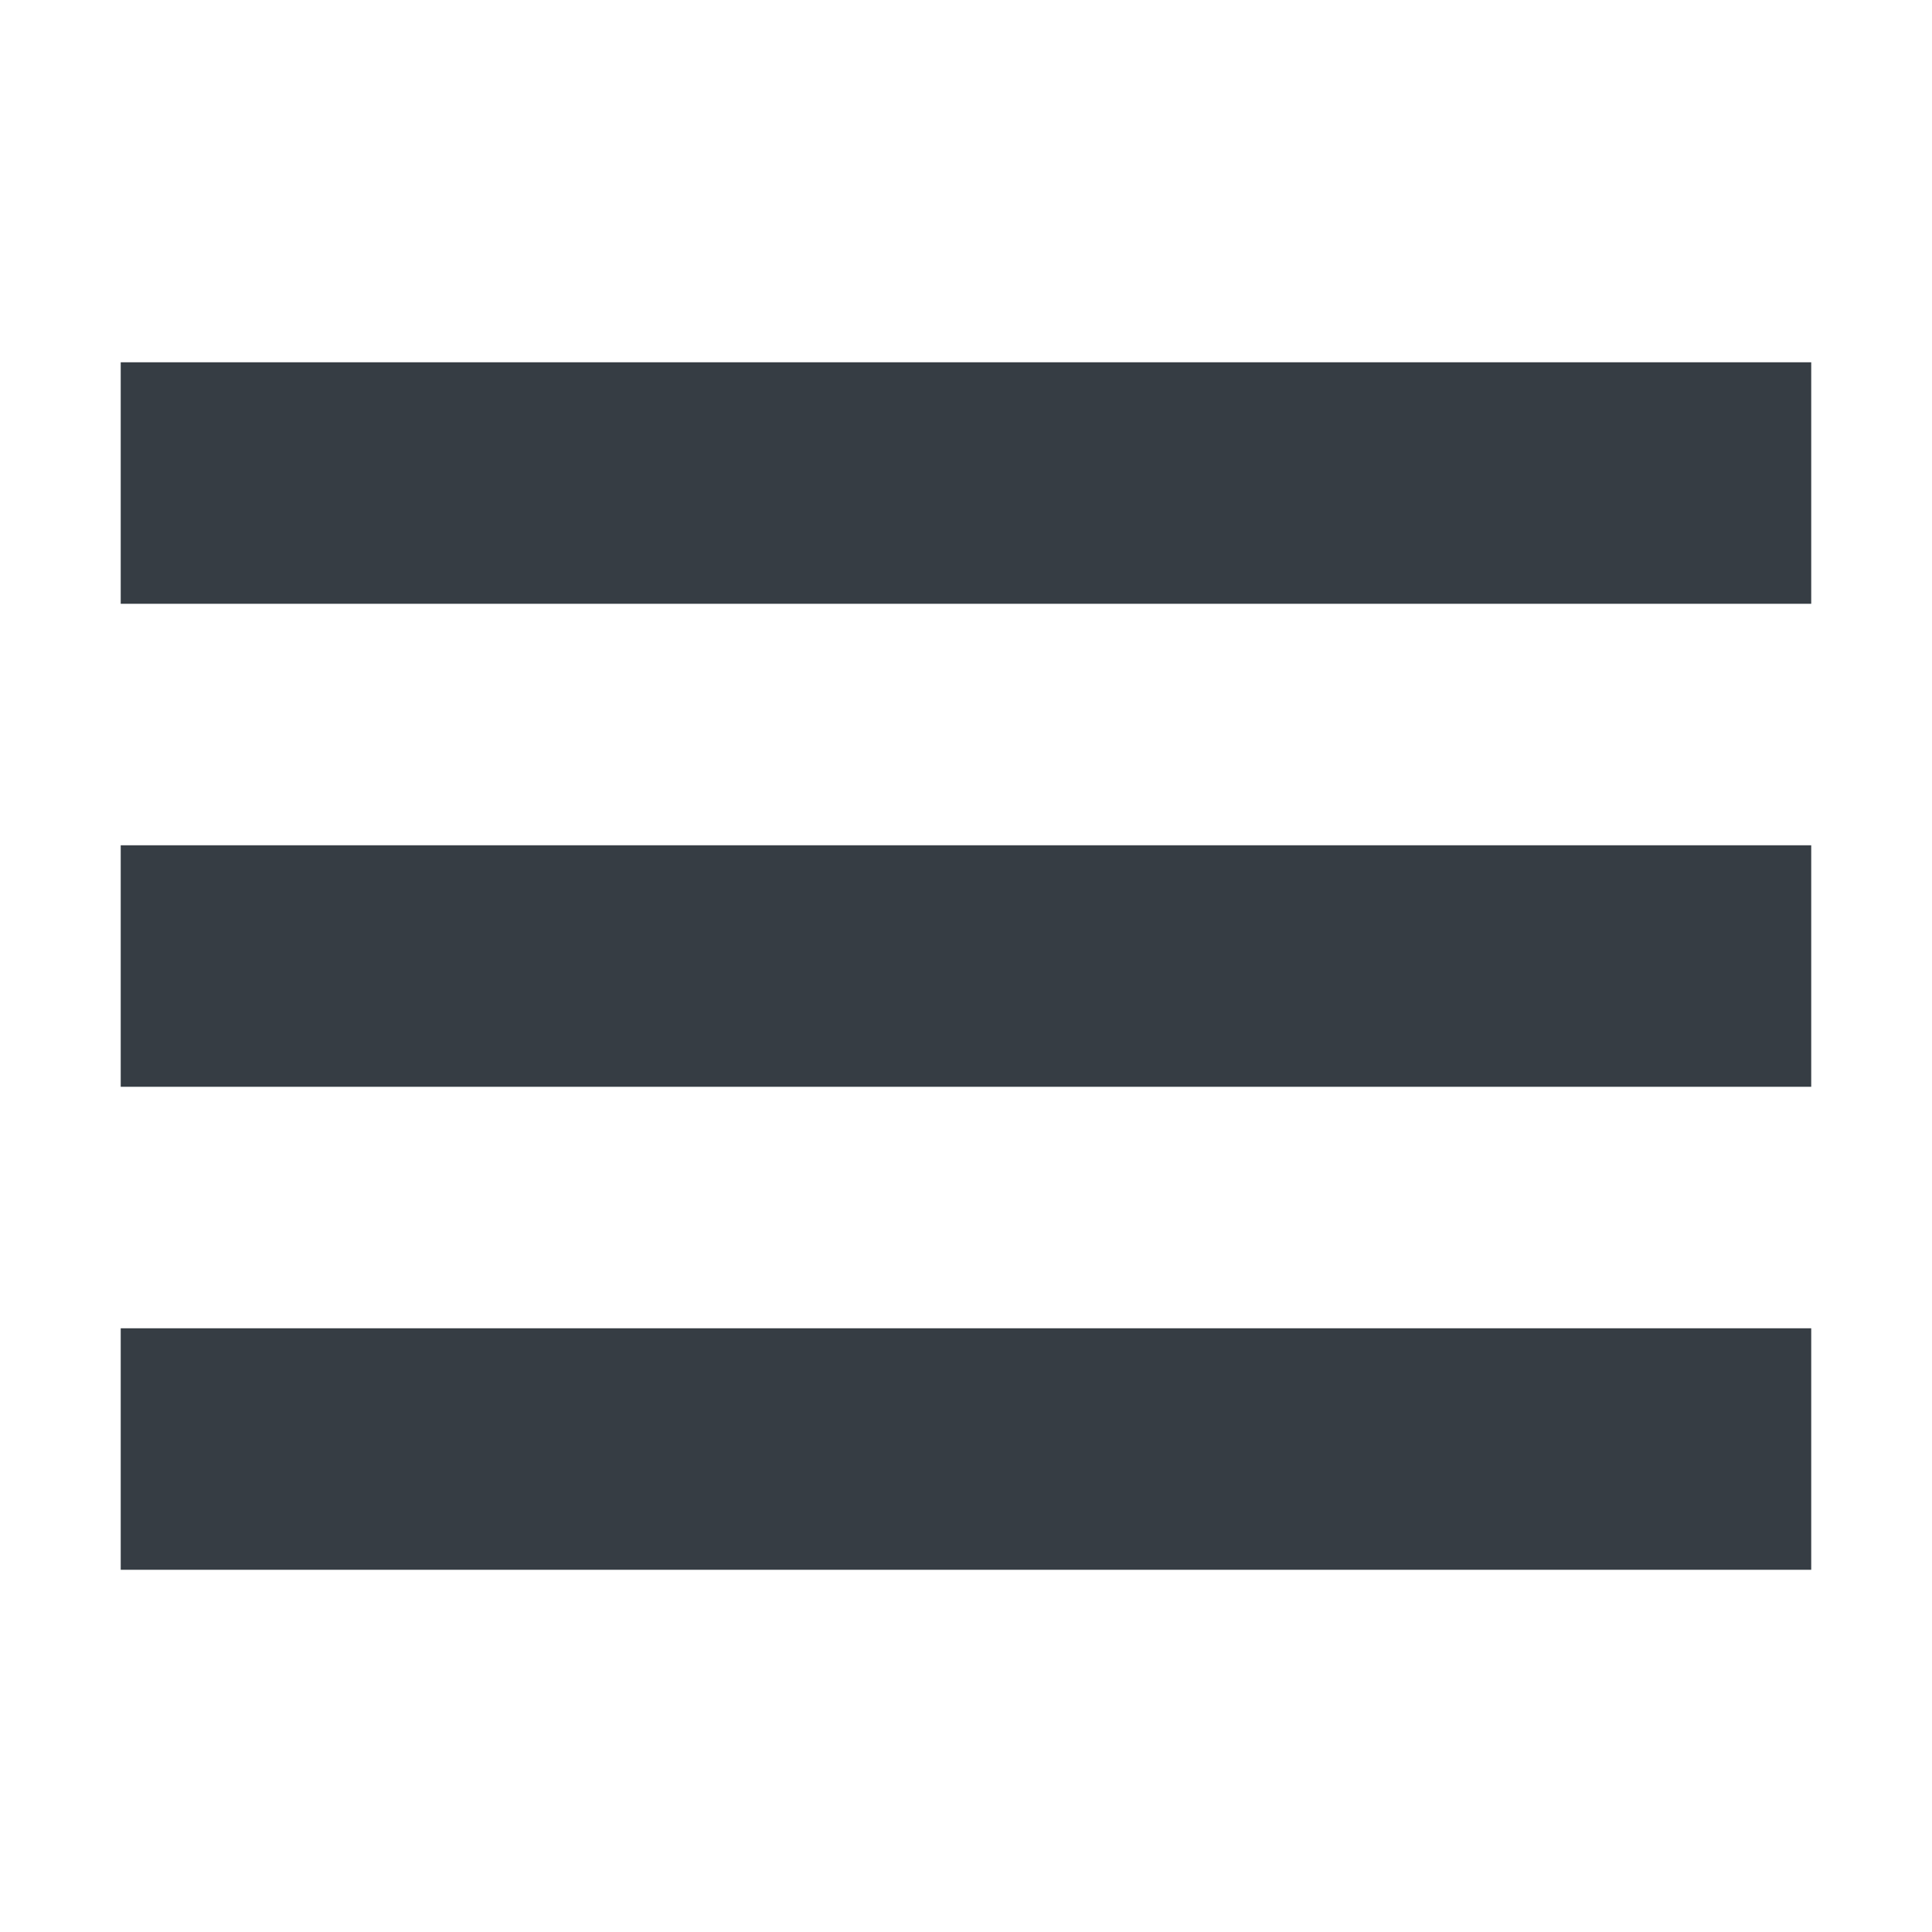
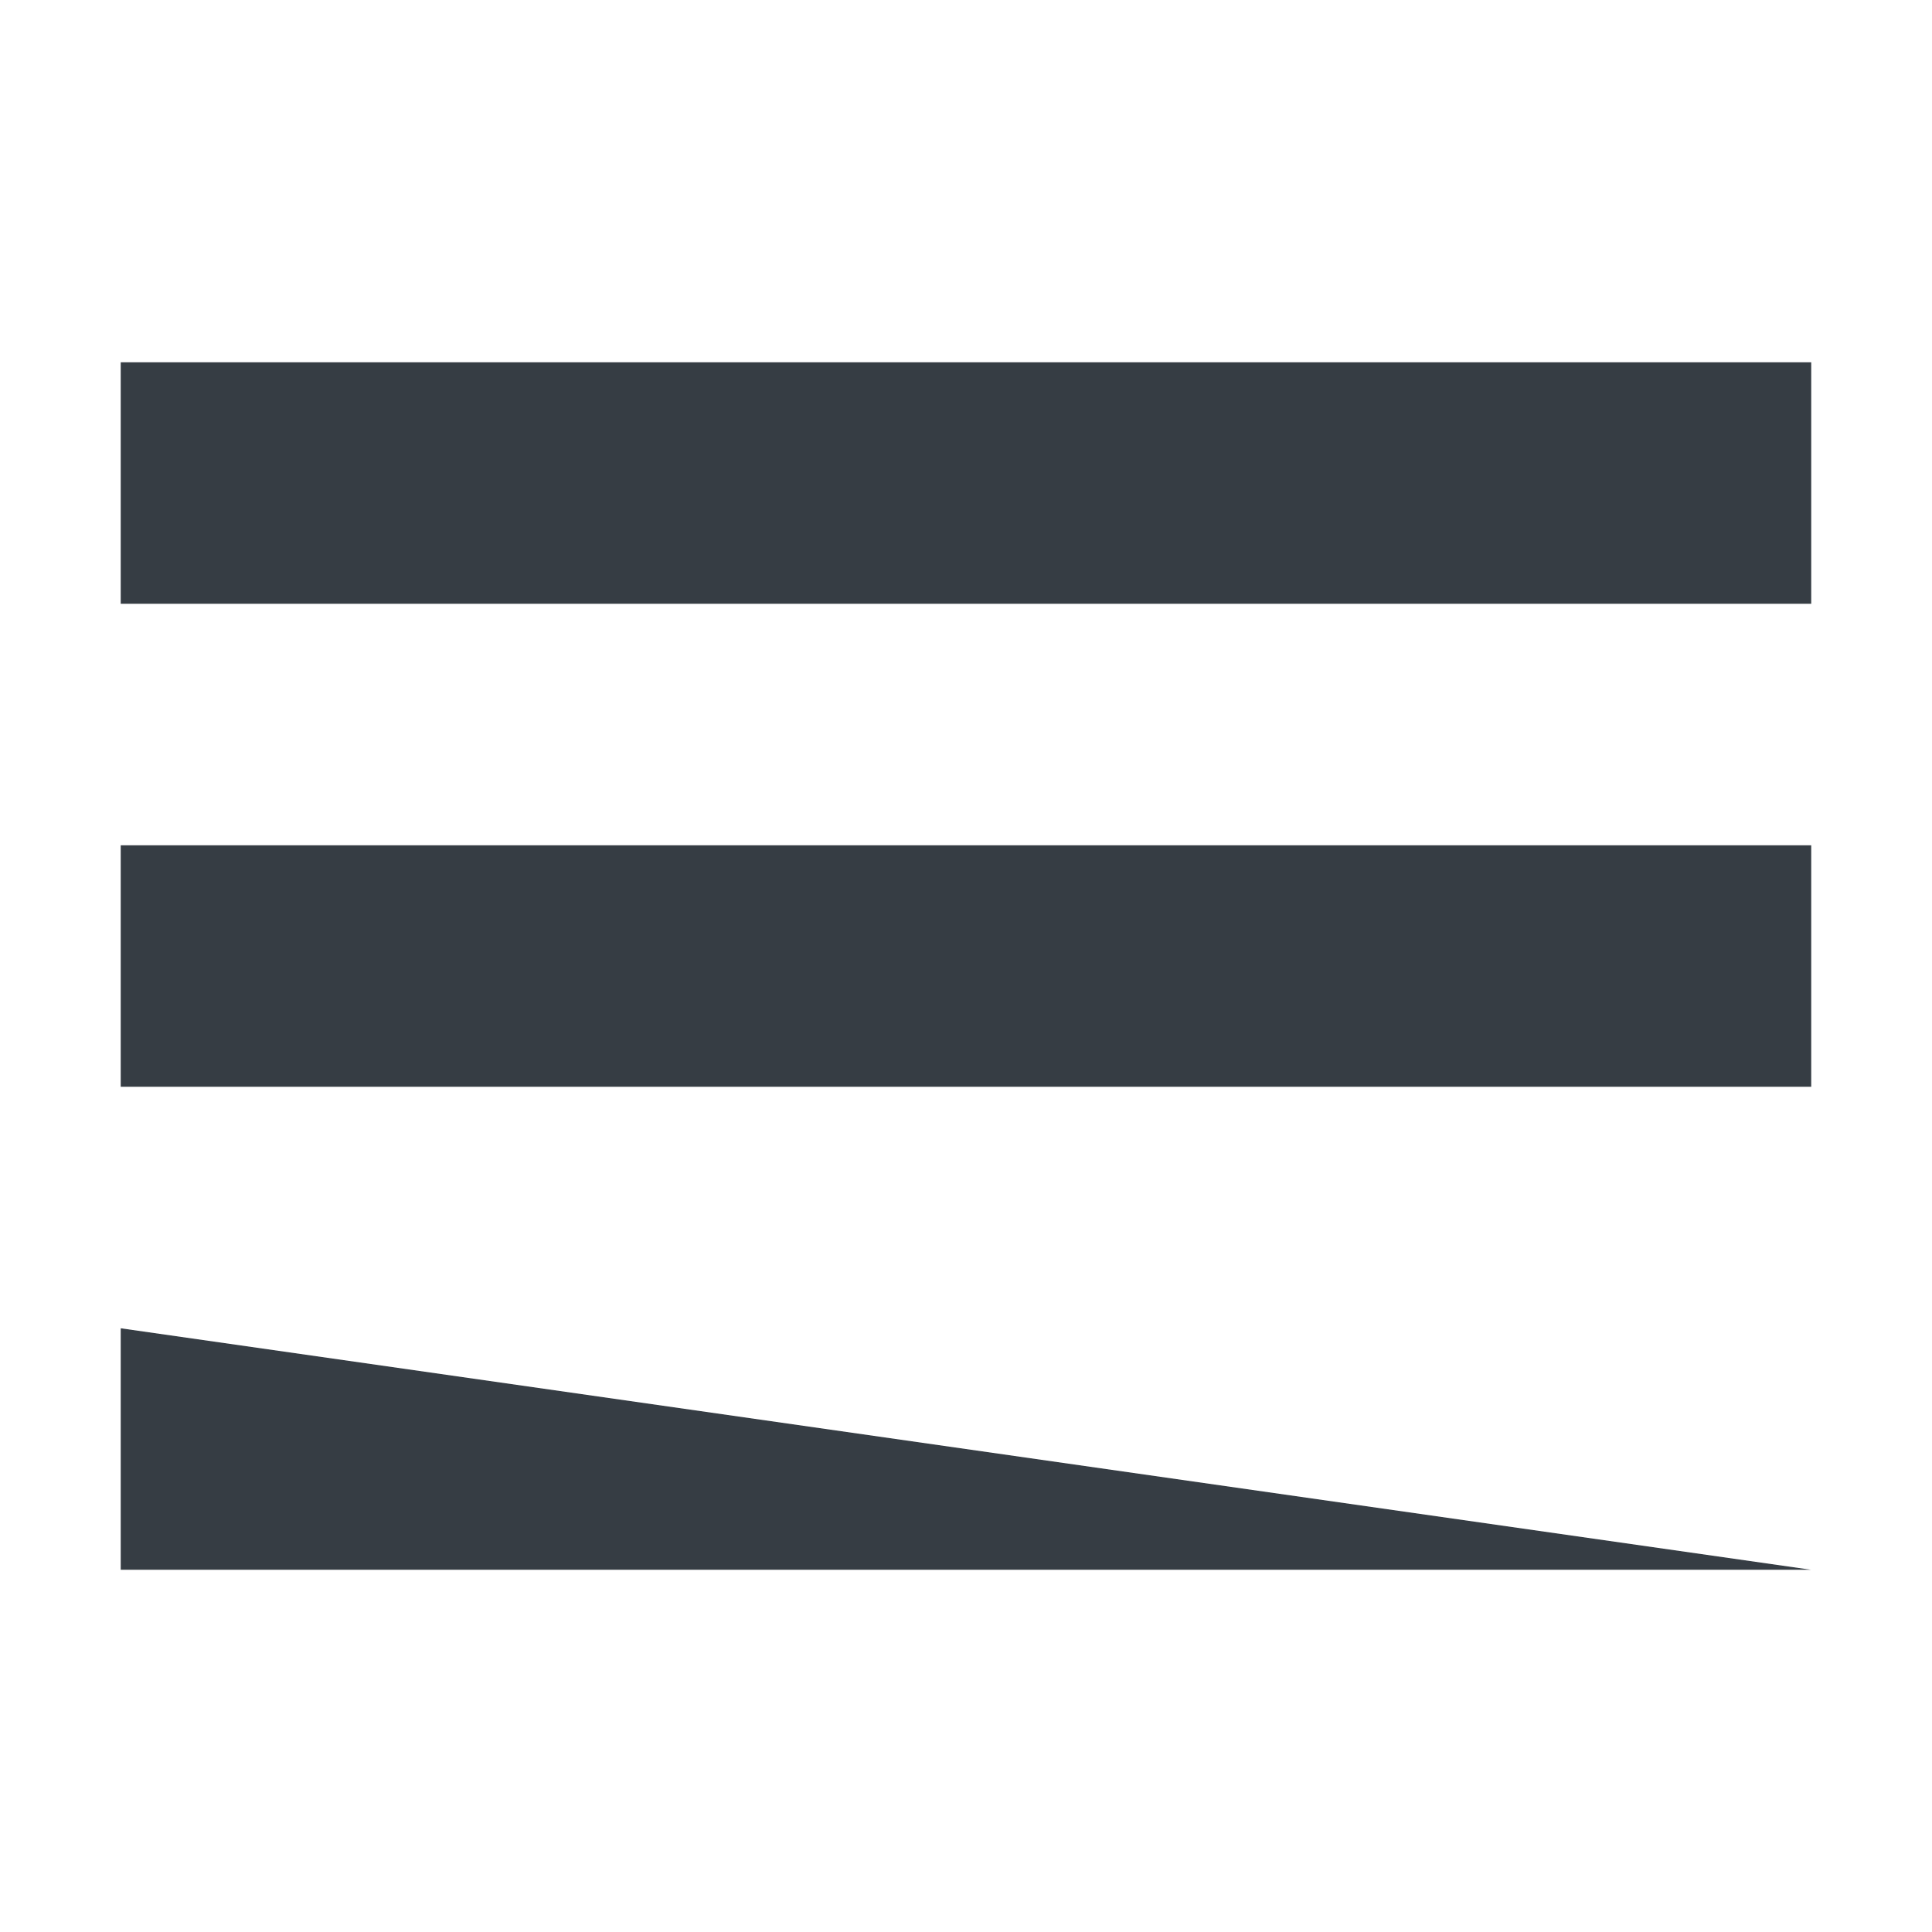
<svg xmlns="http://www.w3.org/2000/svg" fill="none" height="29" viewBox="0 0 29 29" width="29">
-   <path d="m1.812 5.438v3.625h25.375v-3.625zm0 7.25v3.625h25.375v-3.625zm0 7.25v3.625h25.375v-3.625z" fill="#363d44" />
+   <path d="m1.812 5.438v3.625h25.375v-3.625zm0 7.25v3.625h25.375v-3.625zm0 7.25v3.625h25.375z" fill="#363d44" />
</svg>